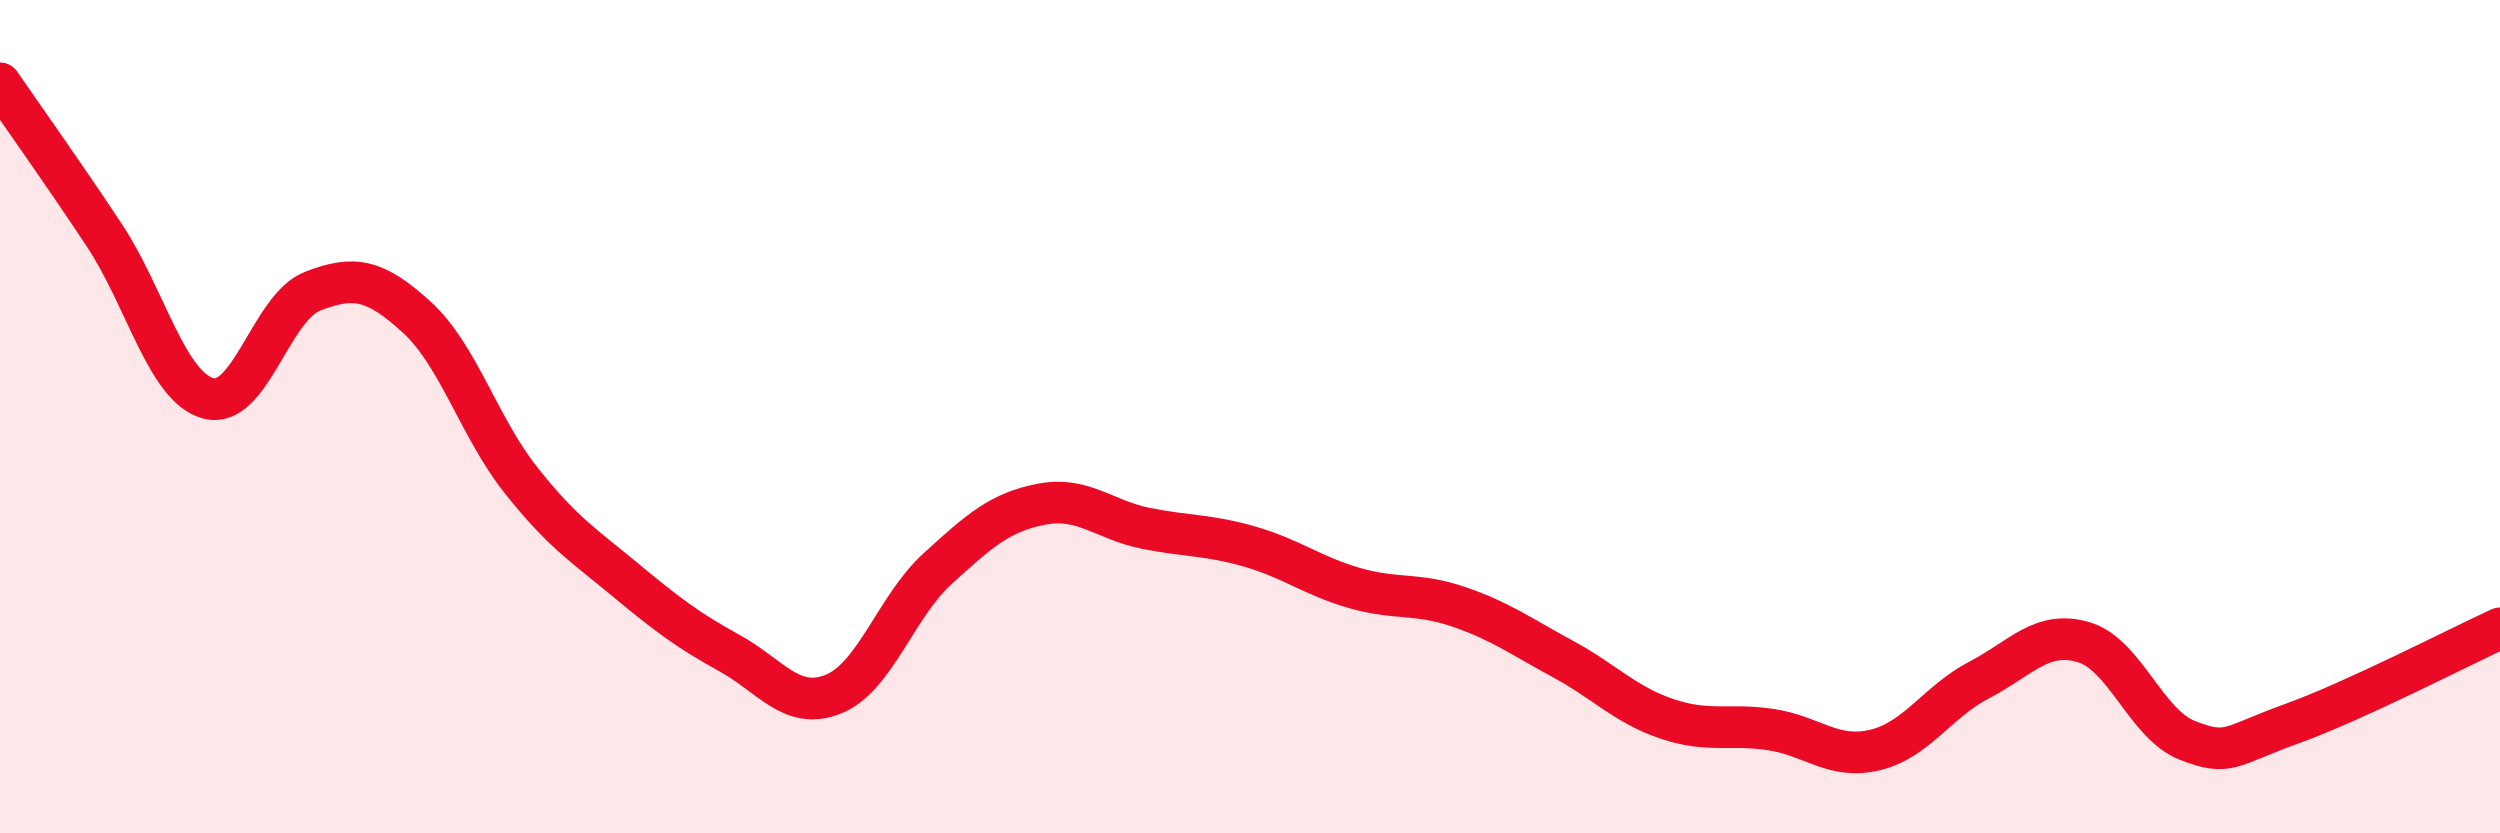
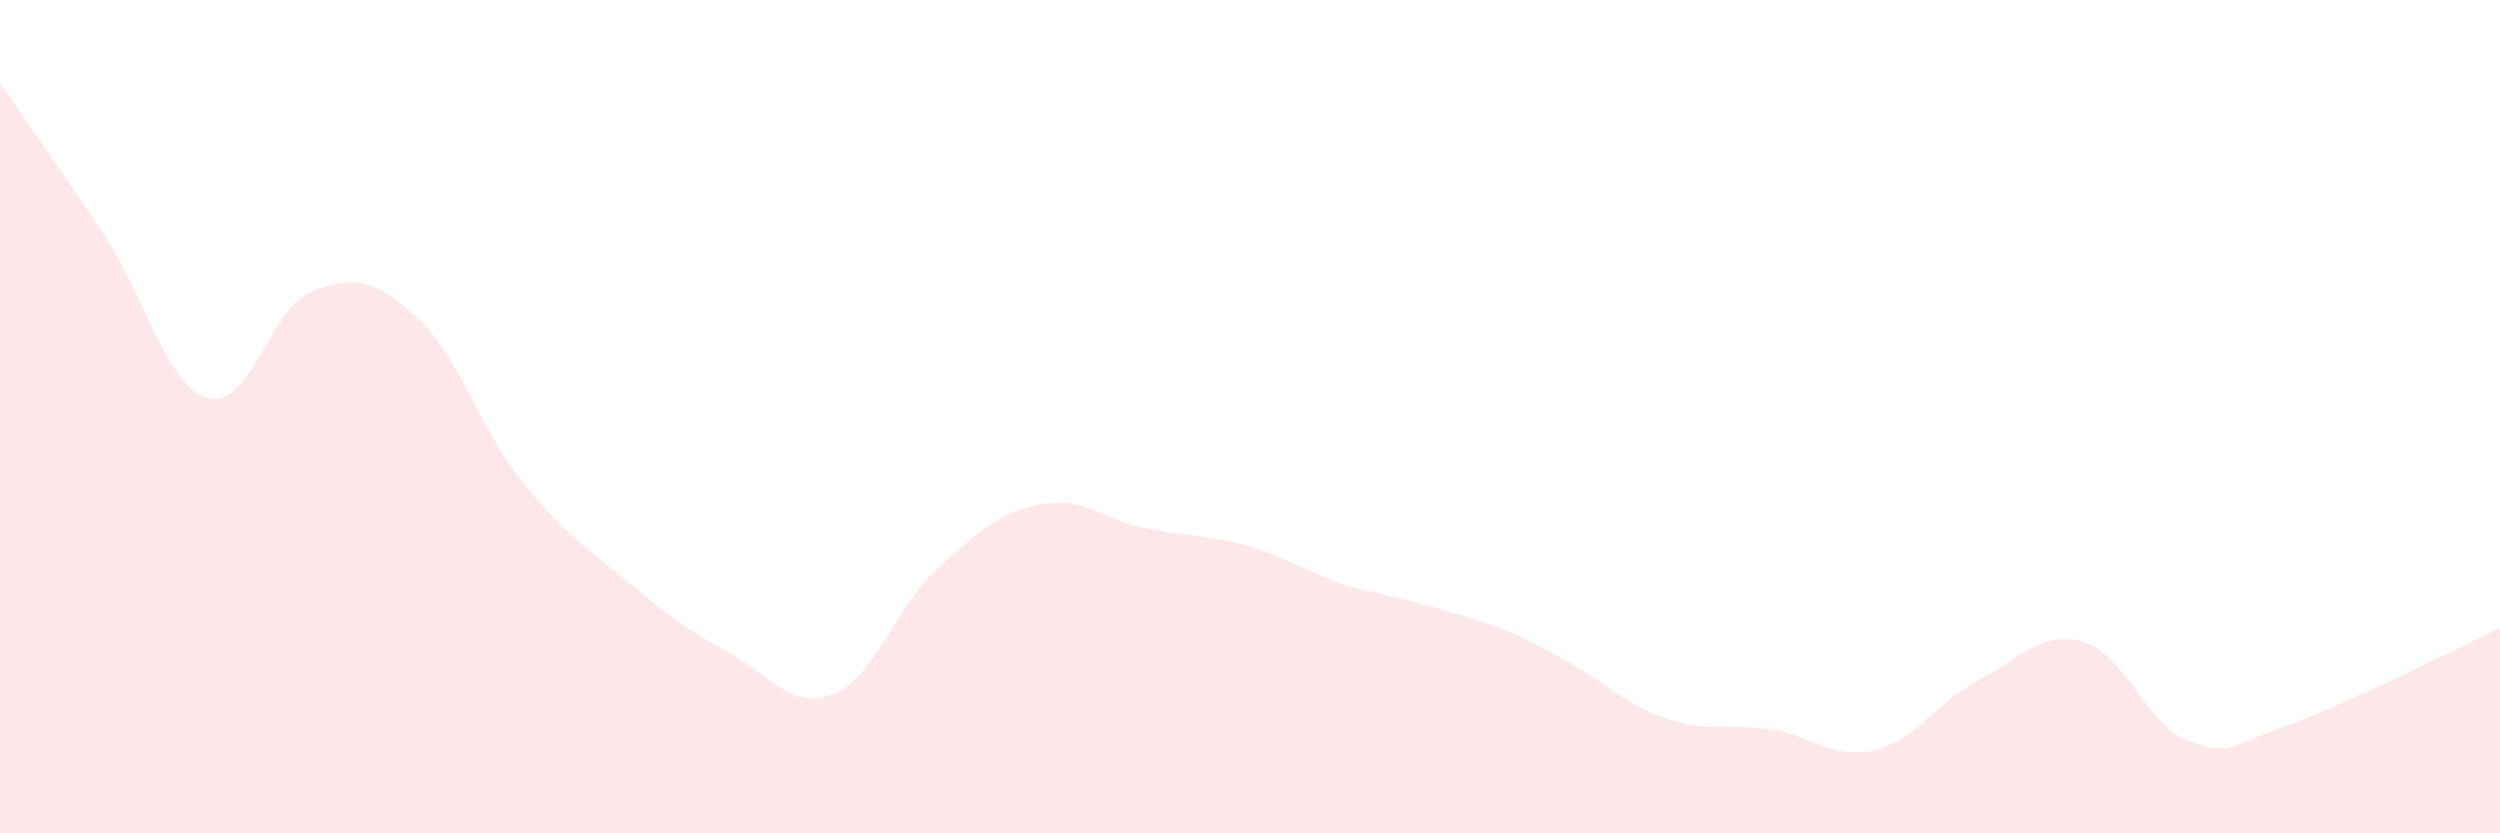
<svg xmlns="http://www.w3.org/2000/svg" width="60" height="20" viewBox="0 0 60 20">
-   <path d="M 0,2 C 0.5,2.73 1.5,4.13 2.5,5.64 C 3.5,7.15 4,9.29 5,9.56 C 6,9.83 6.5,7.38 7.5,6.99 C 8.5,6.6 9,6.7 10,7.61 C 11,8.52 11.5,10.26 12.5,11.52 C 13.5,12.78 14,13.08 15,13.91 C 16,14.74 16.5,15.12 17.5,15.67 C 18.5,16.22 19,17.06 20,16.66 C 21,16.26 21.5,14.56 22.5,13.65 C 23.5,12.74 24,12.29 25,12.1 C 26,11.91 26.5,12.48 27.5,12.68 C 28.5,12.88 29,12.83 30,13.12 C 31,13.41 31.5,13.82 32.5,14.11 C 33.5,14.4 34,14.22 35,14.56 C 36,14.9 36.5,15.27 37.5,15.81 C 38.5,16.35 39,16.91 40,17.25 C 41,17.59 41.5,17.36 42.5,17.51 C 43.5,17.66 44,18.24 45,18 C 46,17.76 46.5,16.84 47.5,16.32 C 48.5,15.8 49,15.12 50,15.41 C 51,15.7 51.5,17.38 52.5,17.77 C 53.5,18.16 53.5,17.91 55,17.37 C 56.5,16.83 59,15.54 60,15.08L60 20L0 20Z" fill="#EB0A25" opacity="0.1" stroke-linecap="round" stroke-linejoin="round" />
-   <path d="M 0,2 C 0.5,2.73 1.5,4.13 2.5,5.64 C 3.5,7.15 4,9.29 5,9.56 C 6,9.83 6.5,7.38 7.5,6.99 C 8.5,6.6 9,6.7 10,7.61 C 11,8.52 11.5,10.26 12.5,11.52 C 13.5,12.78 14,13.08 15,13.91 C 16,14.74 16.5,15.12 17.5,15.67 C 18.5,16.22 19,17.06 20,16.66 C 21,16.26 21.5,14.56 22.5,13.65 C 23.5,12.74 24,12.29 25,12.1 C 26,11.91 26.5,12.48 27.5,12.68 C 28.5,12.88 29,12.83 30,13.12 C 31,13.41 31.5,13.82 32.5,14.11 C 33.5,14.4 34,14.22 35,14.56 C 36,14.9 36.5,15.27 37.5,15.81 C 38.5,16.35 39,16.91 40,17.25 C 41,17.59 41.5,17.36 42.5,17.51 C 43.5,17.66 44,18.24 45,18 C 46,17.76 46.5,16.84 47.5,16.32 C 48.5,15.8 49,15.12 50,15.41 C 51,15.7 51.5,17.38 52.5,17.77 C 53.5,18.16 53.5,17.91 55,17.37 C 56.5,16.83 59,15.54 60,15.08" stroke="#EB0A25" stroke-width="1" fill="none" stroke-linecap="round" stroke-linejoin="round" />
+   <path d="M 0,2 C 0.5,2.73 1.5,4.13 2.5,5.64 C 3.5,7.15 4,9.29 5,9.56 C 6,9.83 6.5,7.38 7.5,6.99 C 8.5,6.6 9,6.7 10,7.61 C 11,8.52 11.5,10.26 12.5,11.52 C 13.5,12.78 14,13.08 15,13.91 C 16,14.74 16.5,15.12 17.5,15.67 C 18.5,16.22 19,17.06 20,16.66 C 21,16.26 21.5,14.56 22.5,13.65 C 23.5,12.74 24,12.29 25,12.1 C 26,11.91 26.5,12.48 27.5,12.68 C 28.5,12.88 29,12.83 30,13.12 C 31,13.41 31.5,13.82 32.5,14.11 C 36,14.9 36.5,15.27 37.5,15.81 C 38.5,16.35 39,16.91 40,17.25 C 41,17.59 41.5,17.36 42.5,17.51 C 43.5,17.66 44,18.24 45,18 C 46,17.76 46.5,16.84 47.5,16.32 C 48.5,15.8 49,15.12 50,15.41 C 51,15.7 51.5,17.38 52.5,17.77 C 53.5,18.16 53.5,17.91 55,17.37 C 56.5,16.83 59,15.54 60,15.08L60 20L0 20Z" fill="#EB0A25" opacity="0.1" stroke-linecap="round" stroke-linejoin="round" />
</svg>